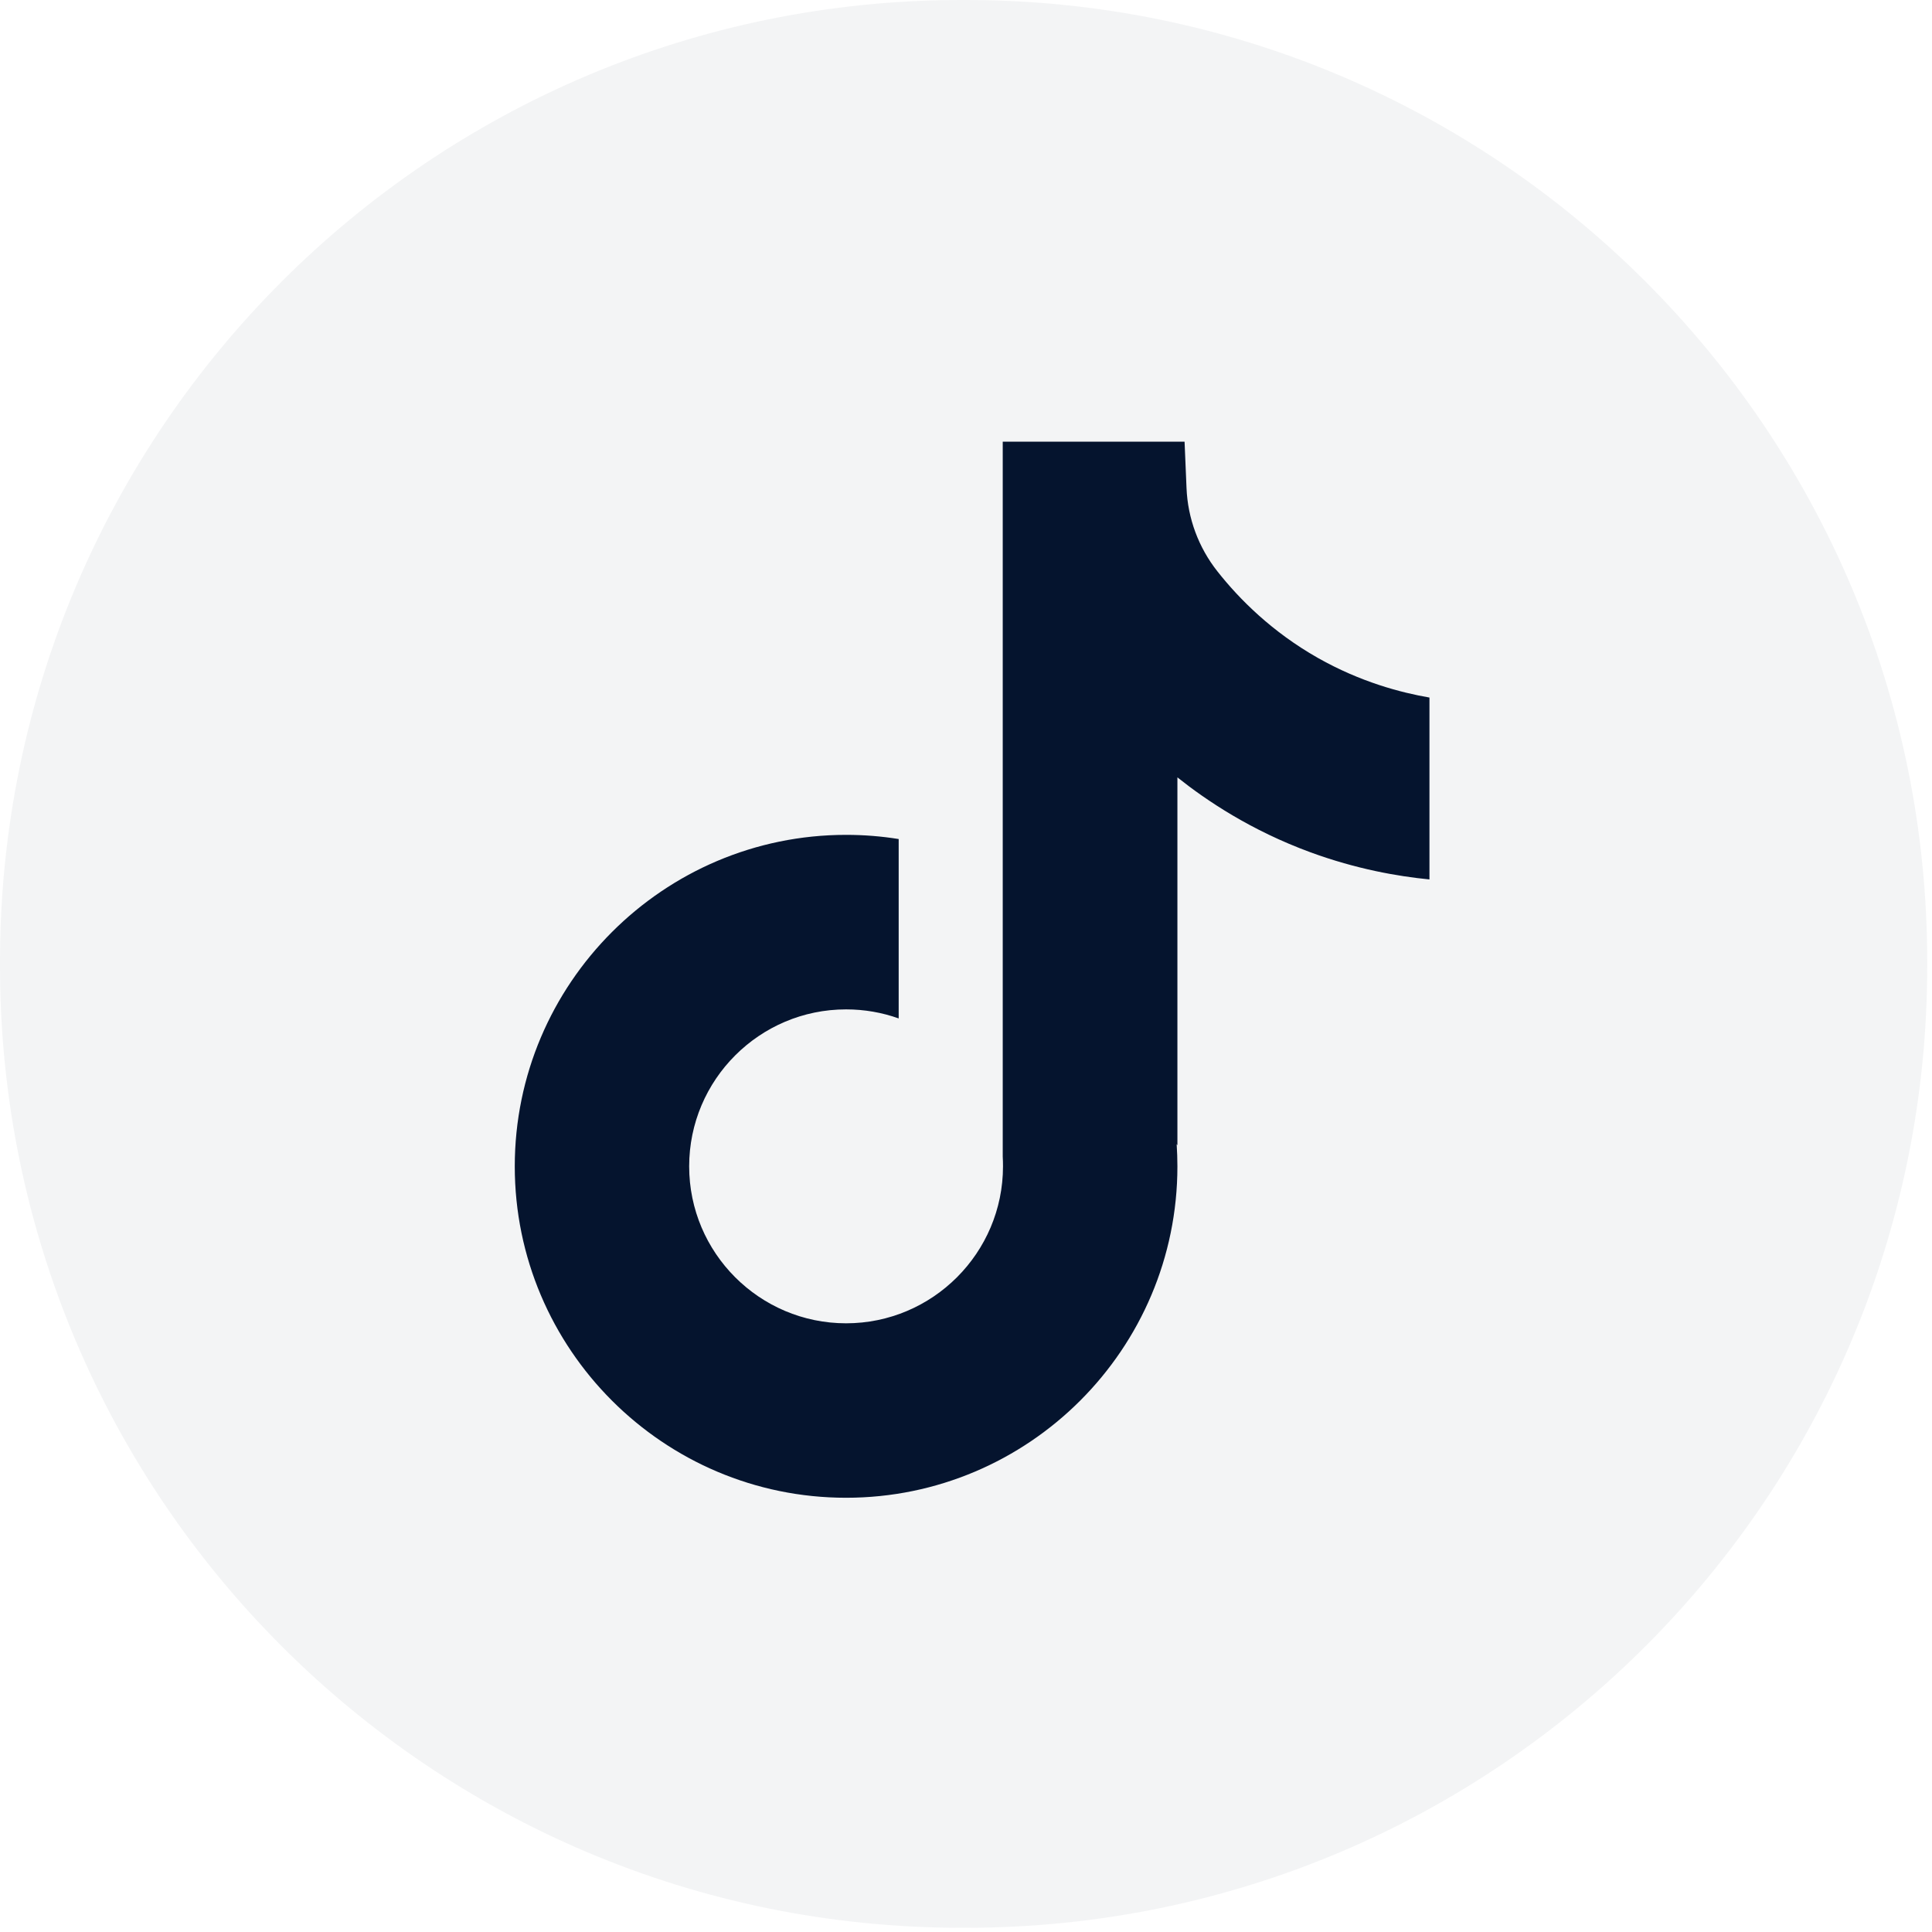
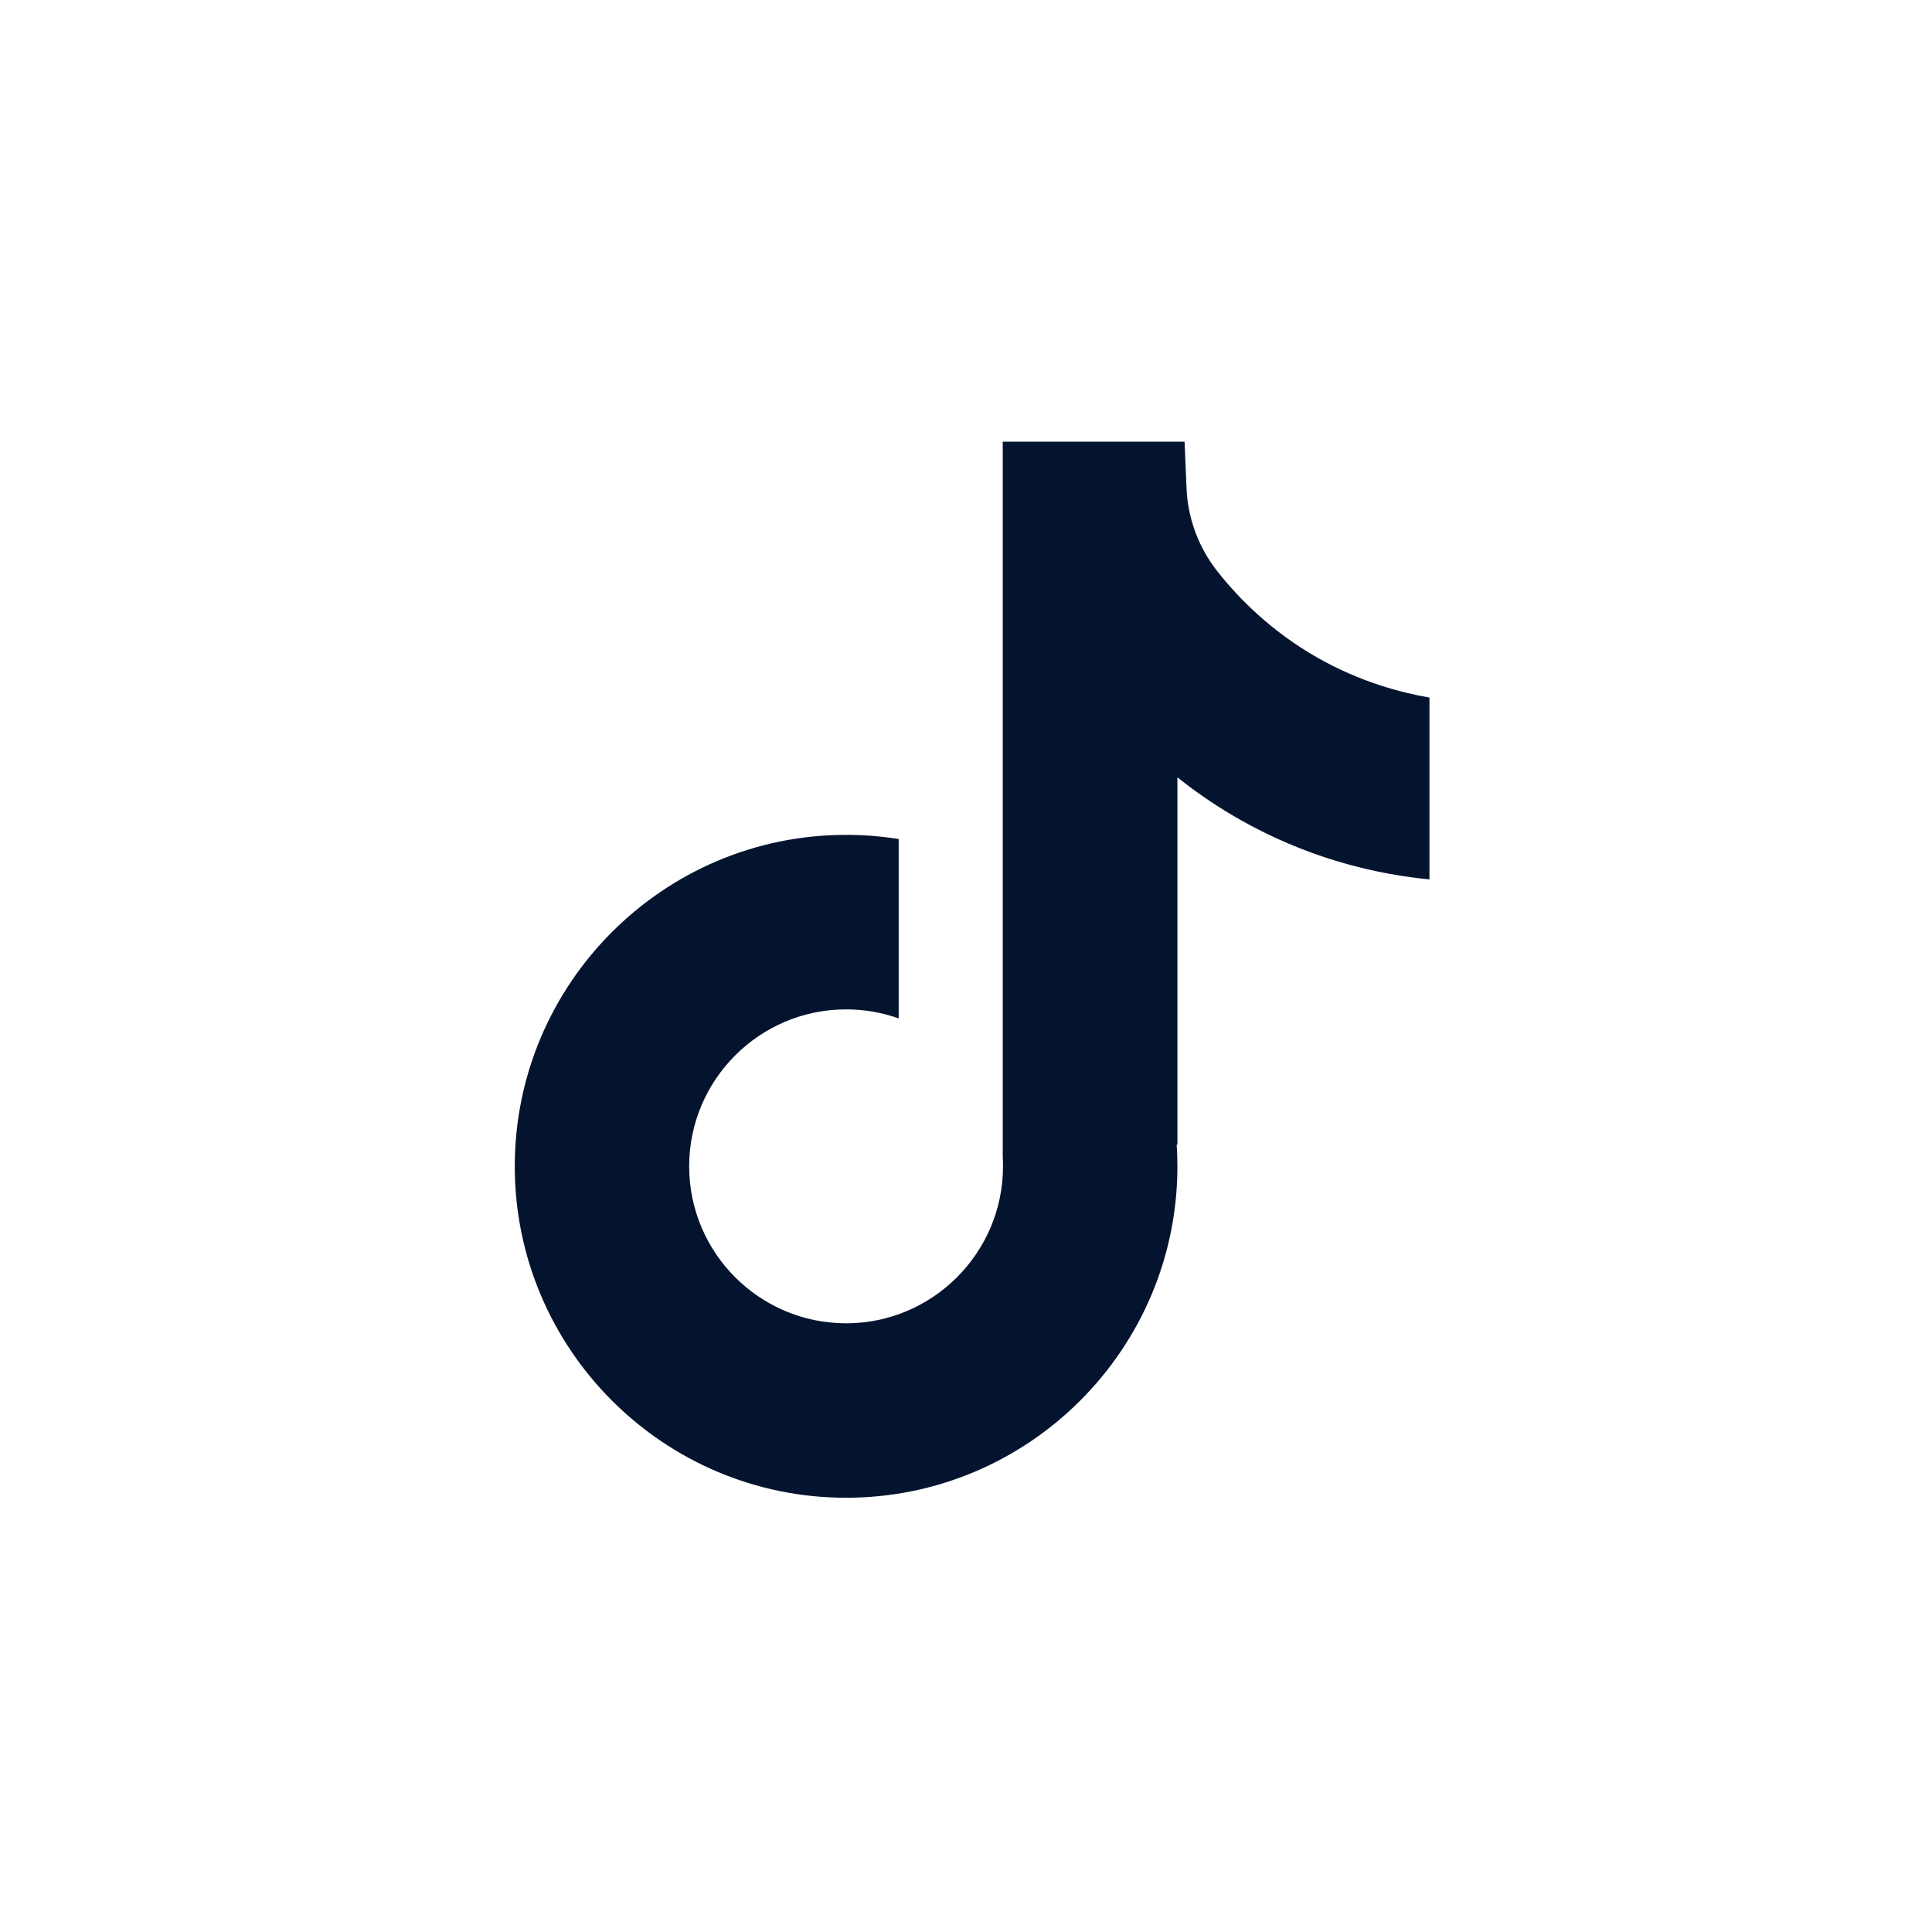
<svg xmlns="http://www.w3.org/2000/svg" width="198" height="198" viewBox="0 0 198 198" fill="none">
-   <path opacity="0.05" d="M98.98 0H98.53C44.113 0 0 44.126 0 98.559V99.009C0 153.441 44.113 197.568 98.53 197.568H98.98C153.396 197.568 197.51 153.441 197.51 99.009V98.559C197.51 44.126 153.396 0 98.98 0Z" fill="#05142E" />
  <path d="M146.497 71.474V90.128C143.238 89.81 139.003 89.069 134.319 87.353C128.202 85.11 123.648 82.044 120.666 79.669V117.372L120.59 117.255C120.638 118.002 120.666 118.764 120.666 119.532C120.666 138.255 105.436 153.497 86.711 153.497C67.986 153.497 52.756 138.255 52.756 119.532C52.756 100.809 67.986 85.56 86.711 85.56C88.545 85.56 90.344 85.705 92.101 85.989V104.373C90.413 103.771 88.6 103.446 86.711 103.446C77.847 103.446 70.629 110.658 70.629 119.532C70.629 128.406 77.847 135.618 86.711 135.618C95.575 135.618 102.792 128.399 102.792 119.532C102.792 119.2 102.785 118.867 102.765 118.535V45.268H121.4C121.469 46.846 121.531 48.438 121.6 50.017C121.725 53.124 122.832 56.108 124.762 58.551C127.025 61.424 130.367 64.76 135.059 67.425C139.453 69.91 143.577 70.983 146.497 71.488V71.474Z" fill="#05142E" />
</svg>